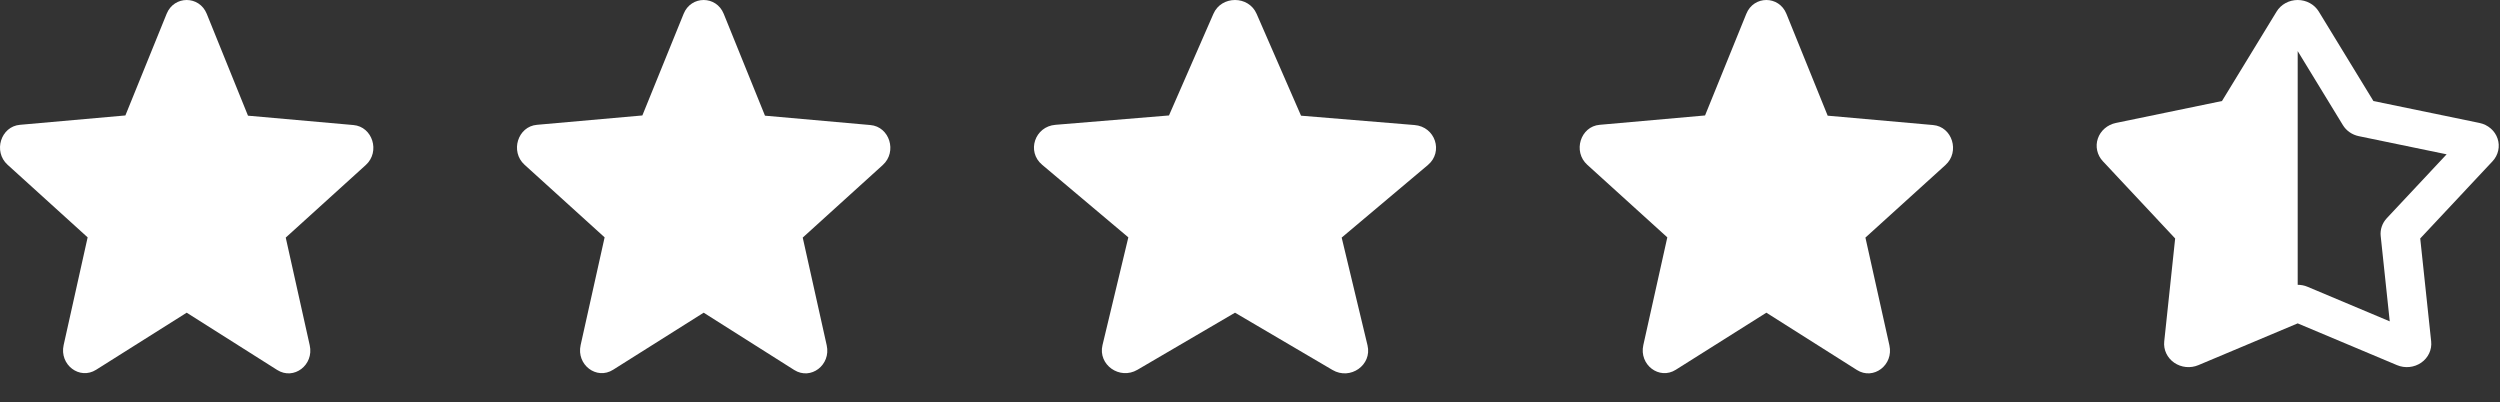
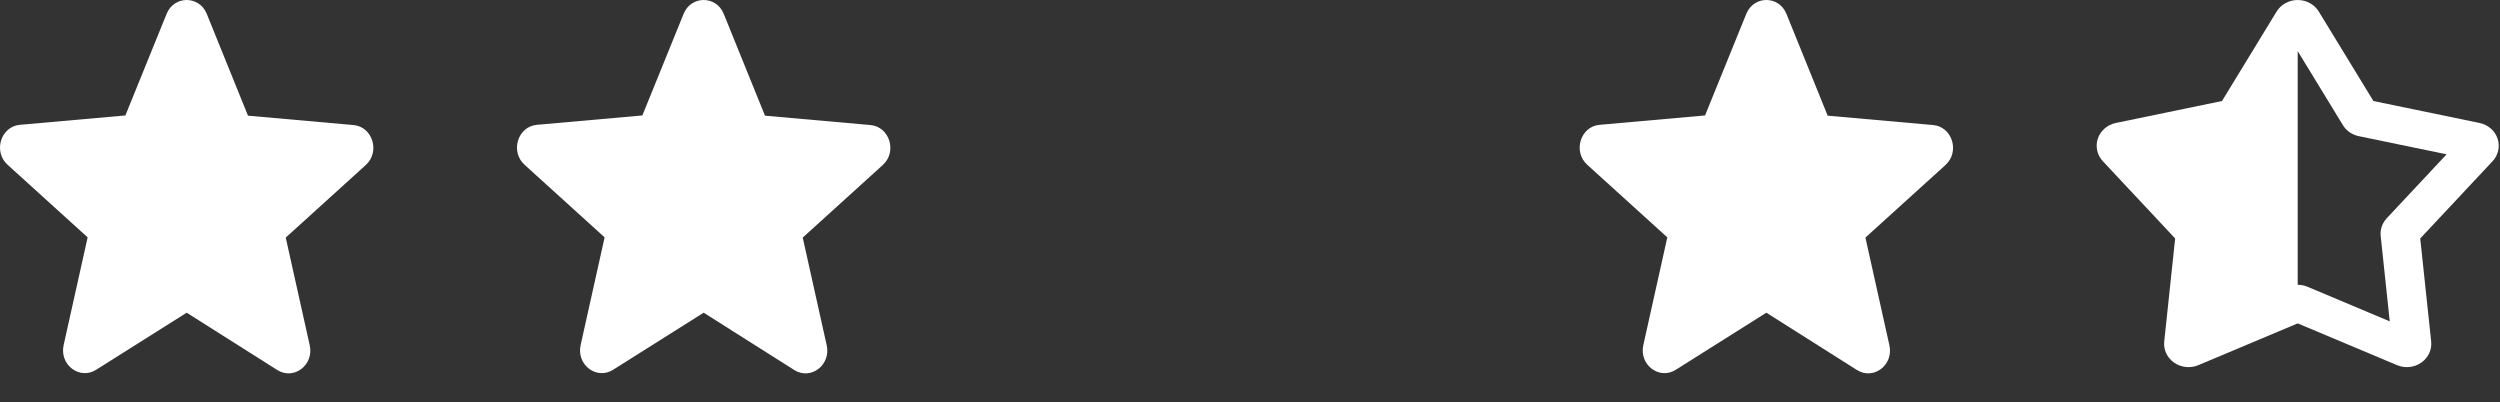
<svg xmlns="http://www.w3.org/2000/svg" width="143" height="23" viewBox="0 0 143 23" fill="none">
  <rect x="0" y="0" width="143" height="23" fill="#333333" stroke="none" />
  <path d="M10.679 17.886L15.857 21.163C16.806 21.764 17.966 20.876 17.717 19.753L16.344 13.59L20.924 9.438C21.76 8.68 21.311 7.244 20.213 7.152L14.185 6.617L11.827 0.793C11.402 -0.264 9.955 -0.264 9.53 0.793L7.172 6.604L1.144 7.139C0.046 7.231 -0.403 8.667 0.433 9.424L5.013 13.577L3.64 19.74C3.391 20.863 4.551 21.751 5.5 21.15L10.679 17.886Z" fill="white" />
  <path d="M40.25 17.886L45.429 21.163C46.377 21.764 47.538 20.876 47.288 19.753L45.916 13.59L50.496 9.438C51.332 8.68 50.882 7.244 49.784 7.152L43.757 6.617L41.398 0.793C40.974 -0.264 39.526 -0.264 39.102 0.793L36.743 6.604L30.716 7.139C29.617 7.231 29.168 8.667 30.004 9.424L34.584 13.577L33.212 19.74C32.962 20.863 34.123 21.751 35.071 21.15L40.25 17.886Z" fill="white" />
-   <path d="M70.643 17.886L76.22 21.163C77.241 21.764 78.491 20.876 78.222 19.753L76.744 13.59L81.676 9.438C82.577 8.68 82.093 7.244 80.91 7.152L74.419 6.617L71.879 0.793C71.422 -0.264 69.863 -0.264 69.406 0.793L66.866 6.604L60.375 7.139C59.192 7.231 58.708 8.667 59.609 9.424L64.541 13.577L63.063 19.74C62.794 20.863 64.044 21.751 65.065 21.15L70.643 17.886Z" fill="white" />
  <path d="M101.036 17.886L106.215 21.163C107.163 21.764 108.324 20.876 108.074 19.753L106.702 13.59L111.282 9.438C112.118 8.68 111.668 7.244 110.57 7.152L104.543 6.617L102.184 0.793C101.76 -0.264 100.312 -0.264 99.888 0.793L97.529 6.604L91.502 7.139C90.403 7.231 89.954 8.667 90.79 9.424L95.37 13.577L93.998 19.74C93.748 20.863 94.909 21.751 95.857 21.15L101.036 17.886Z" fill="white" />
  <path fill-rule="evenodd" clip-rule="evenodd" d="M132.635 0.662C132.512 0.46 132.336 0.293 132.124 0.177C131.913 0.061 131.672 0 131.428 0C131.184 0 130.944 0.061 130.732 0.177C130.52 0.293 130.344 0.46 130.221 0.662L127.098 5.778L121.029 7.033C120.79 7.082 120.57 7.191 120.388 7.347C120.207 7.503 120.072 7.702 119.997 7.924C119.921 8.146 119.908 8.382 119.959 8.61C120.009 8.838 120.121 9.05 120.284 9.223L124.419 13.64L123.794 19.532C123.769 19.764 123.808 19.998 123.908 20.211C124.008 20.424 124.165 20.608 124.362 20.745C124.56 20.882 124.792 20.967 125.035 20.992C125.278 21.017 125.524 20.98 125.747 20.886L131.428 18.497L137.109 20.886C137.333 20.98 137.578 21.017 137.821 20.992C138.064 20.967 138.296 20.882 138.494 20.745C138.692 20.608 138.848 20.424 138.948 20.211C139.048 19.998 139.088 19.764 139.063 19.532L138.437 13.64L142.573 9.225C142.736 9.051 142.848 8.839 142.898 8.611C142.949 8.383 142.936 8.146 142.86 7.924C142.785 7.702 142.65 7.503 142.468 7.347C142.287 7.191 142.066 7.082 141.827 7.033L135.76 5.779L132.635 0.662ZM131.428 16.291C131.62 16.291 131.813 16.328 131.992 16.404L136.693 18.381L136.176 13.504C136.156 13.32 136.177 13.134 136.237 12.958C136.297 12.782 136.395 12.62 136.524 12.482L139.947 8.827L134.926 7.789C134.736 7.75 134.557 7.674 134.4 7.565C134.243 7.456 134.111 7.318 134.014 7.158L131.428 2.922V16.291Z" fill="white" />
</svg>